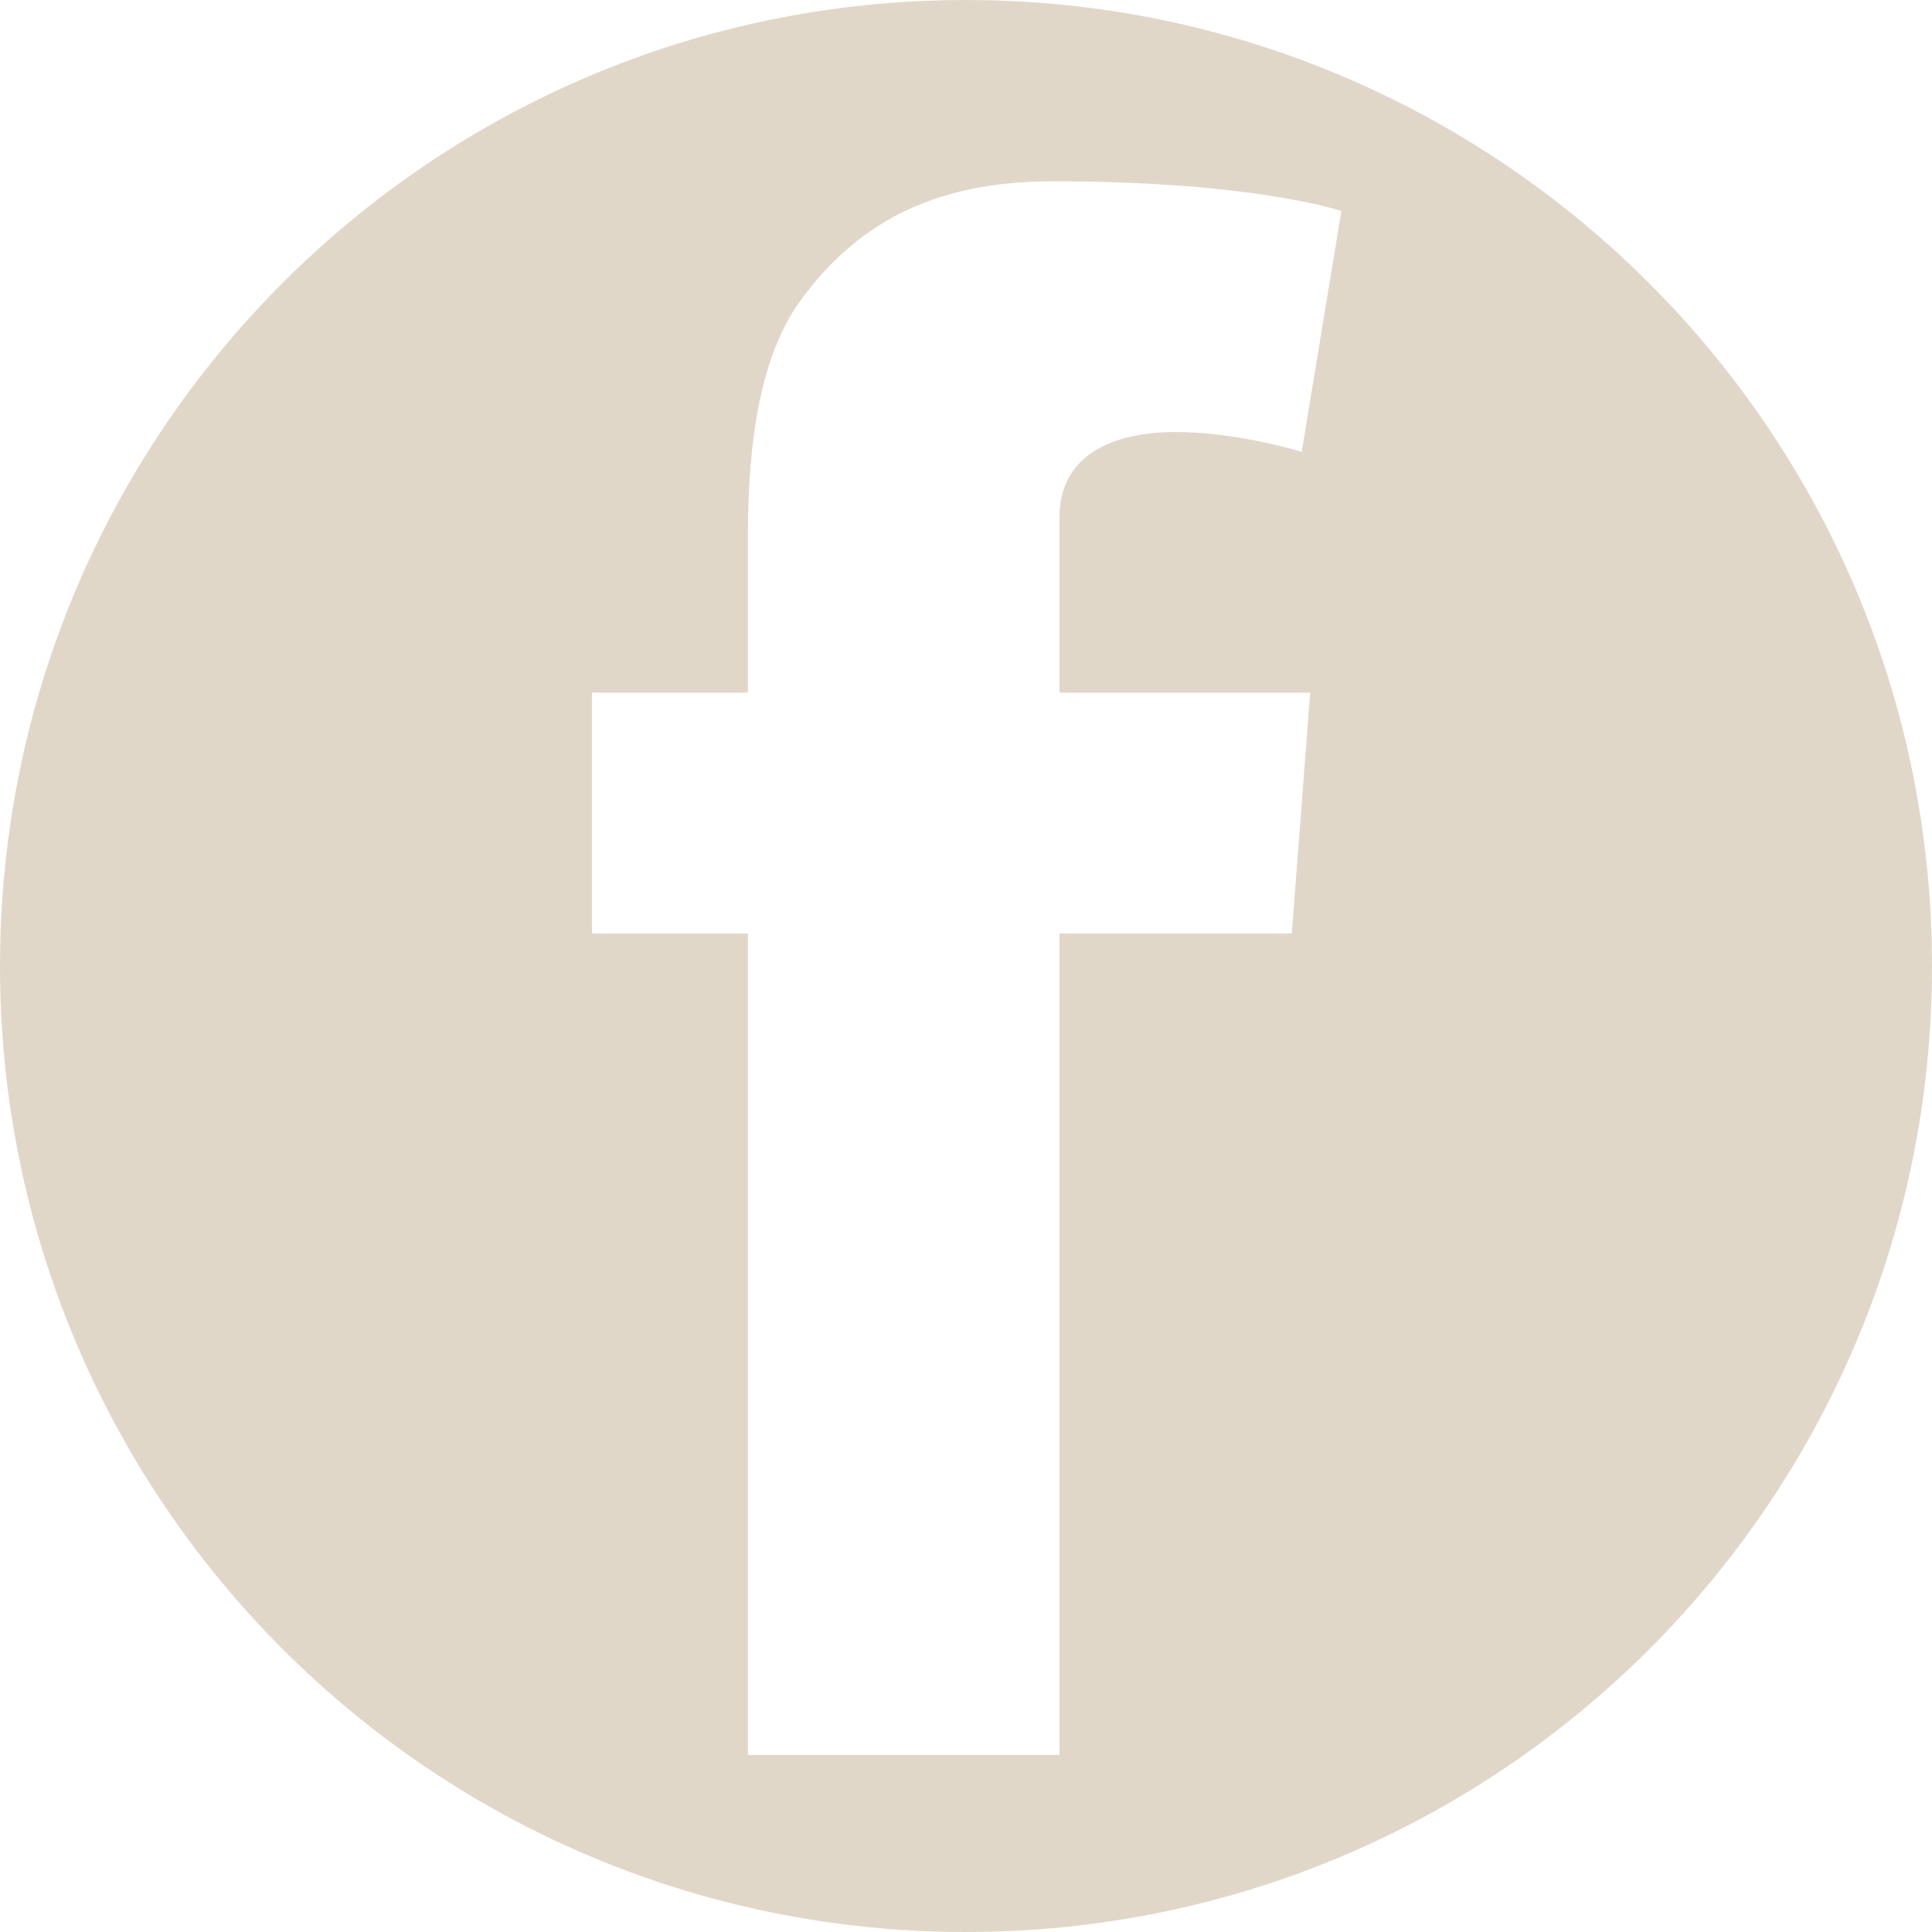
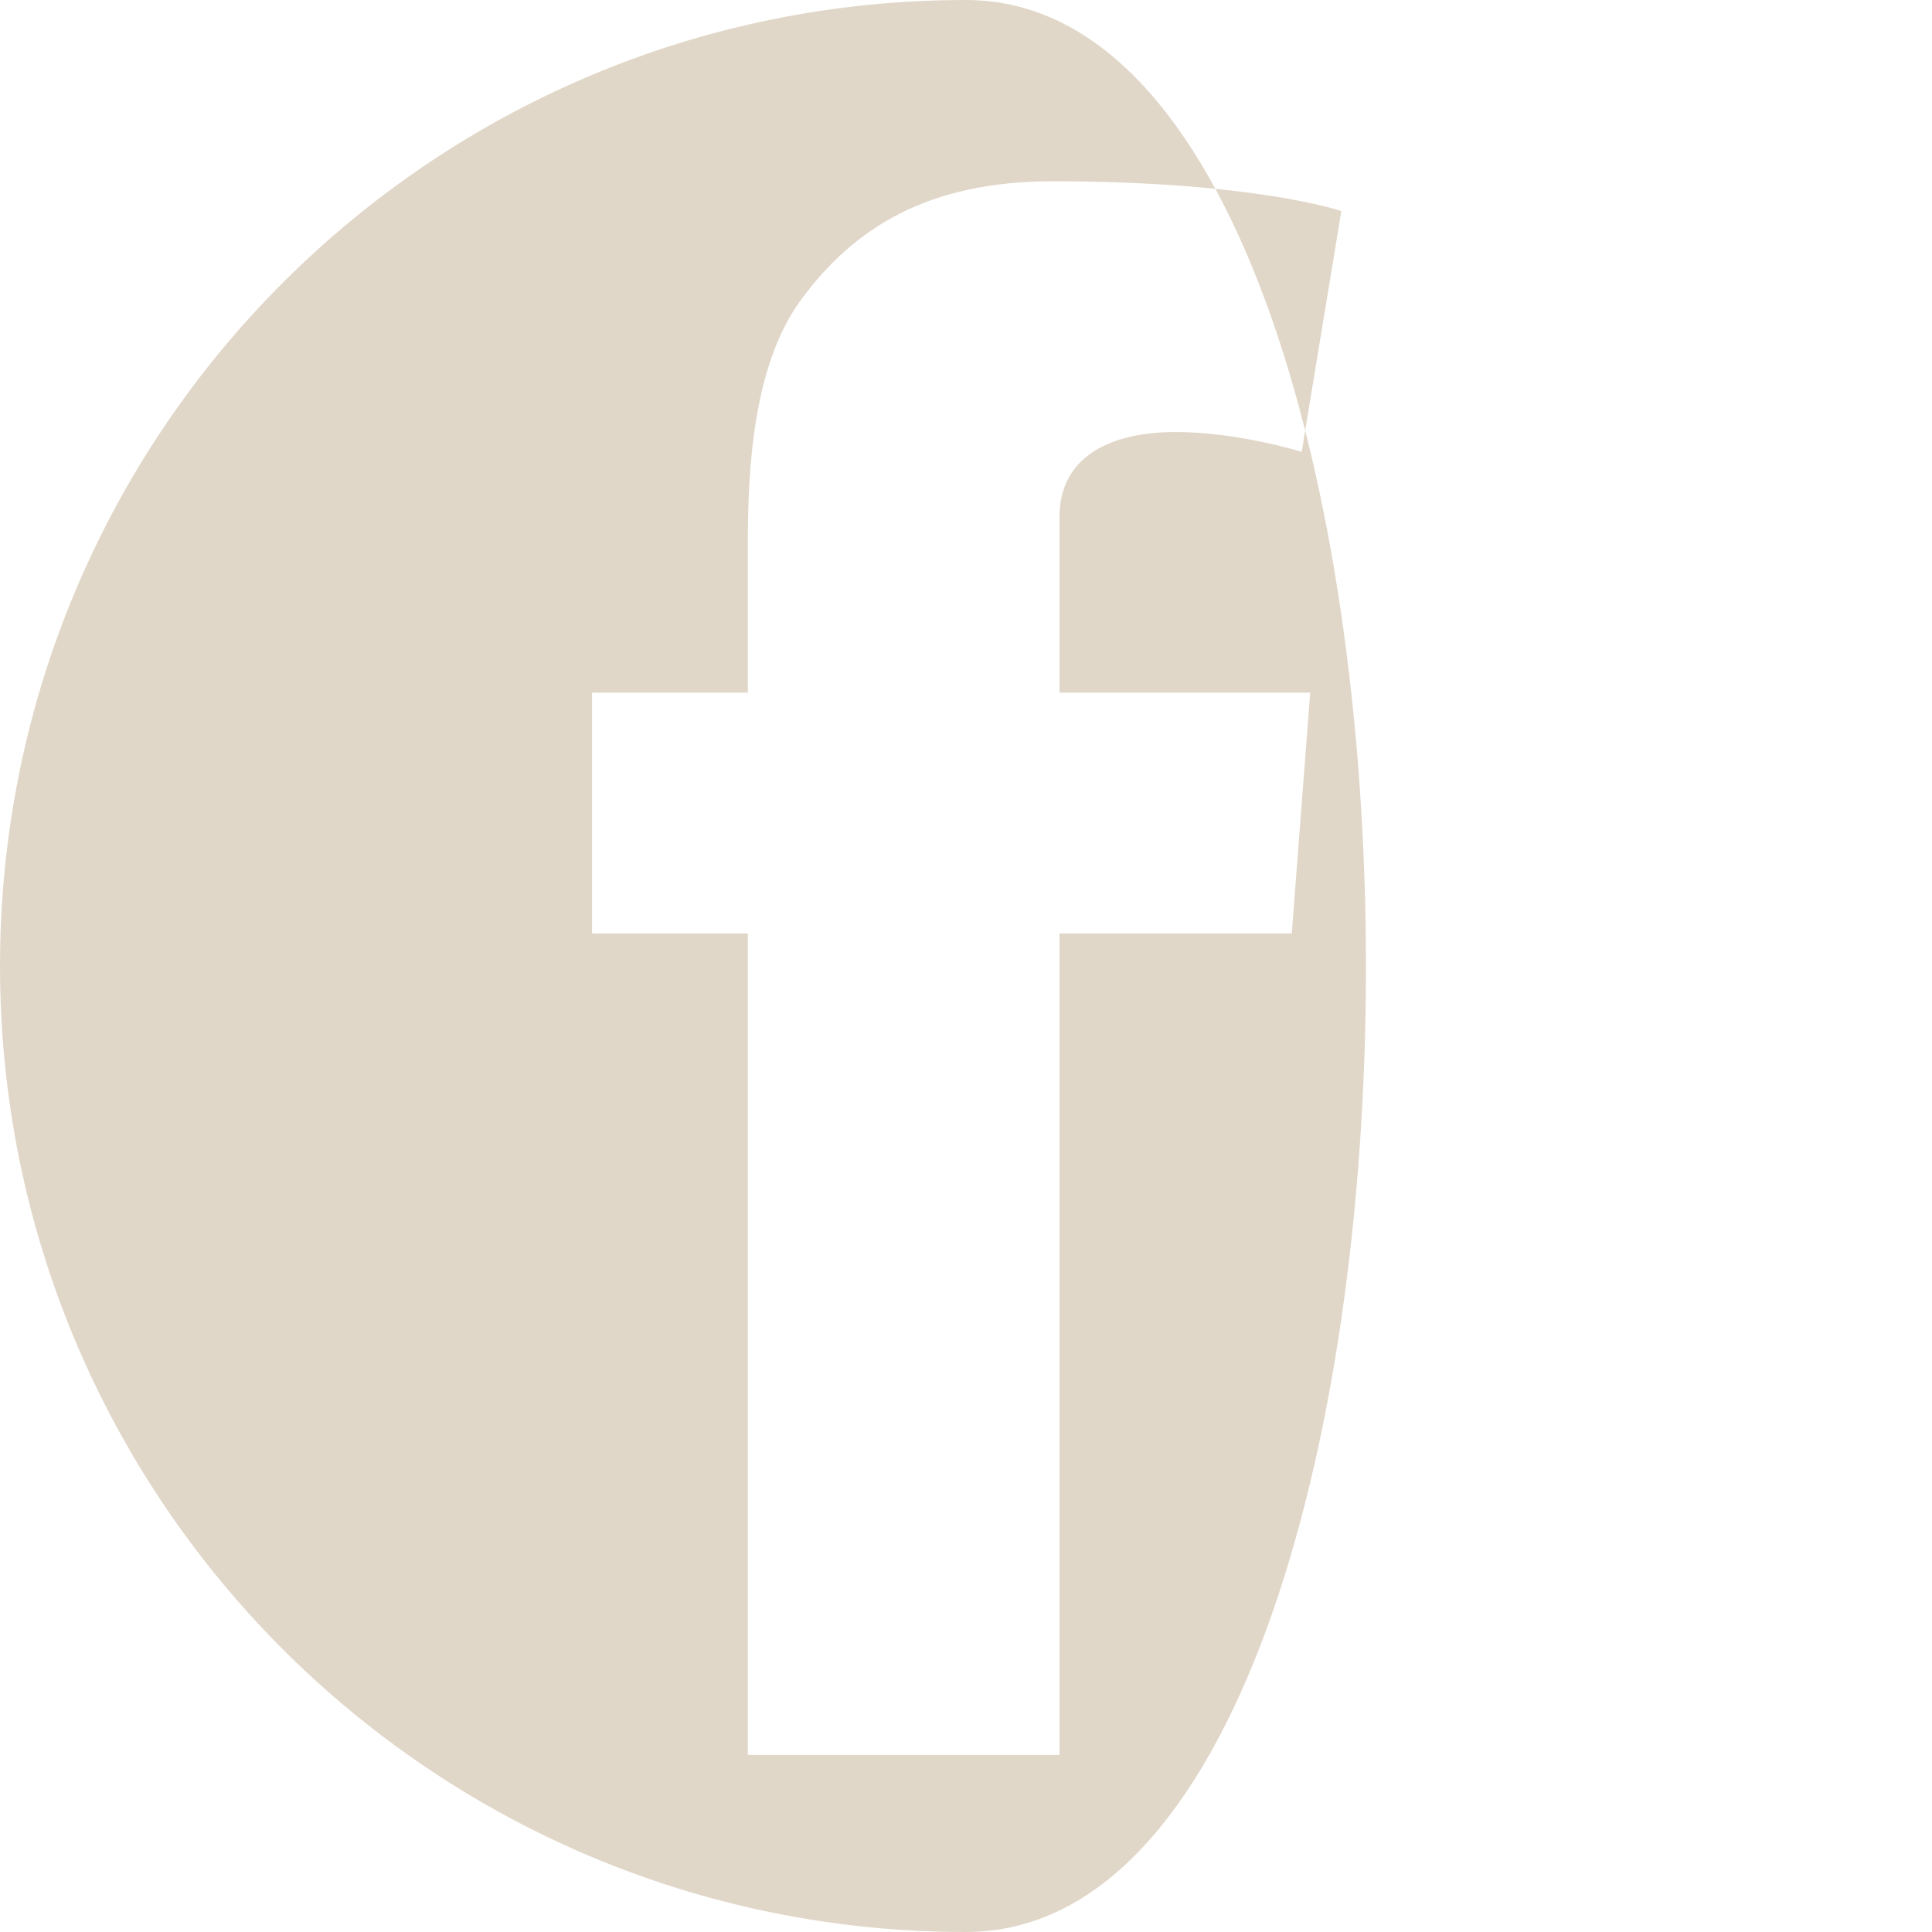
<svg xmlns="http://www.w3.org/2000/svg" version="1.1" id="Layer_1" x="0px" y="0px" viewBox="0 0 136.4 136.4" enable-background="new 0 0 136.4 136.4" xml:space="preserve">
-   <path fill="#E1D7C9" d="M68.2,0C30.5,0,0,30.5,0,68.2s30.5,68.2,68.2,68.2s68.2-30.5,68.2-68.2S105.8,0,68.2,0z M92.5,48.9l-1.3,17  H74.8v58h-22v-58h-11v-17h11v-4.7v-5.1v-0.8c0-4.9,0.3-12.5,3.8-17.2c3.7-5,8.9-8.3,17.7-8.3c14.3,0,20.4,2.1,20.4,2.1l-2.8,17  c0,0-4.5-1.4-8.9-1.4c-4.4,0-8.2,1.6-8.2,6v1.8v5.9v4.7H92.5z" />
+   <path fill="#E1D7C9" d="M68.2,0C30.5,0,0,30.5,0,68.2s30.5,68.2,68.2,68.2S105.8,0,68.2,0z M92.5,48.9l-1.3,17  H74.8v58h-22v-58h-11v-17h11v-4.7v-5.1v-0.8c0-4.9,0.3-12.5,3.8-17.2c3.7-5,8.9-8.3,17.7-8.3c14.3,0,20.4,2.1,20.4,2.1l-2.8,17  c0,0-4.5-1.4-8.9-1.4c-4.4,0-8.2,1.6-8.2,6v1.8v5.9v4.7H92.5z" />
</svg>